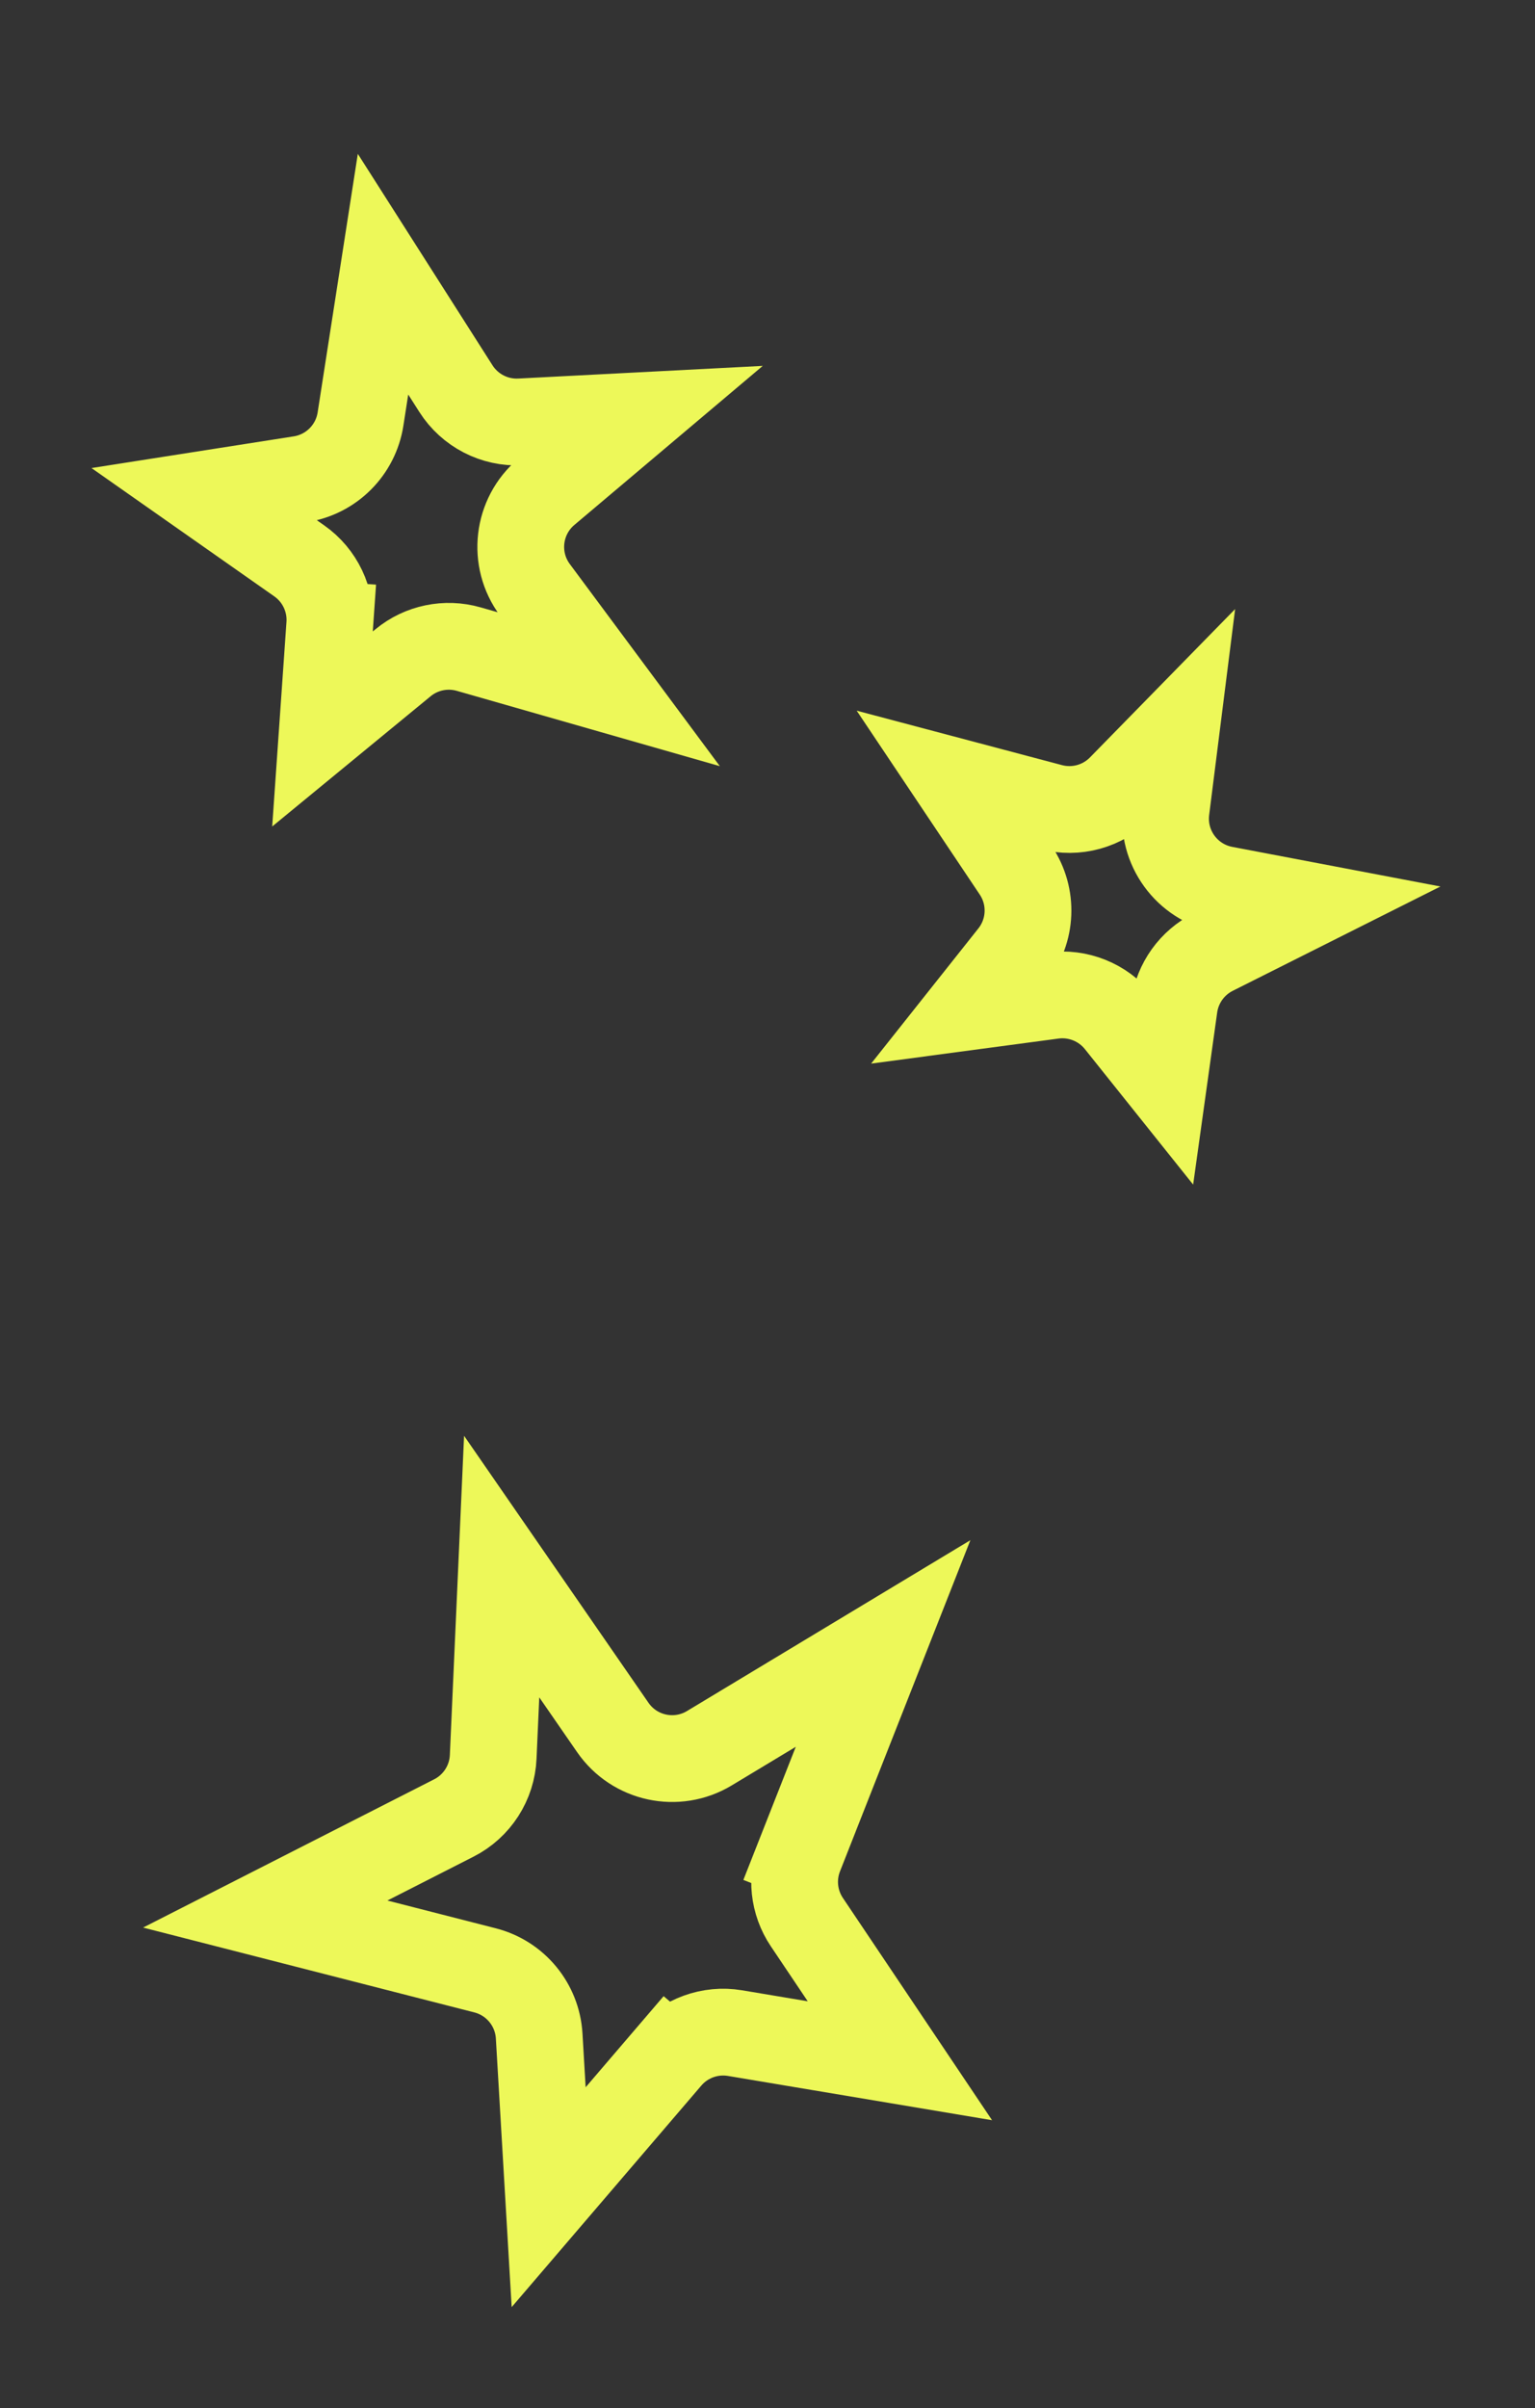
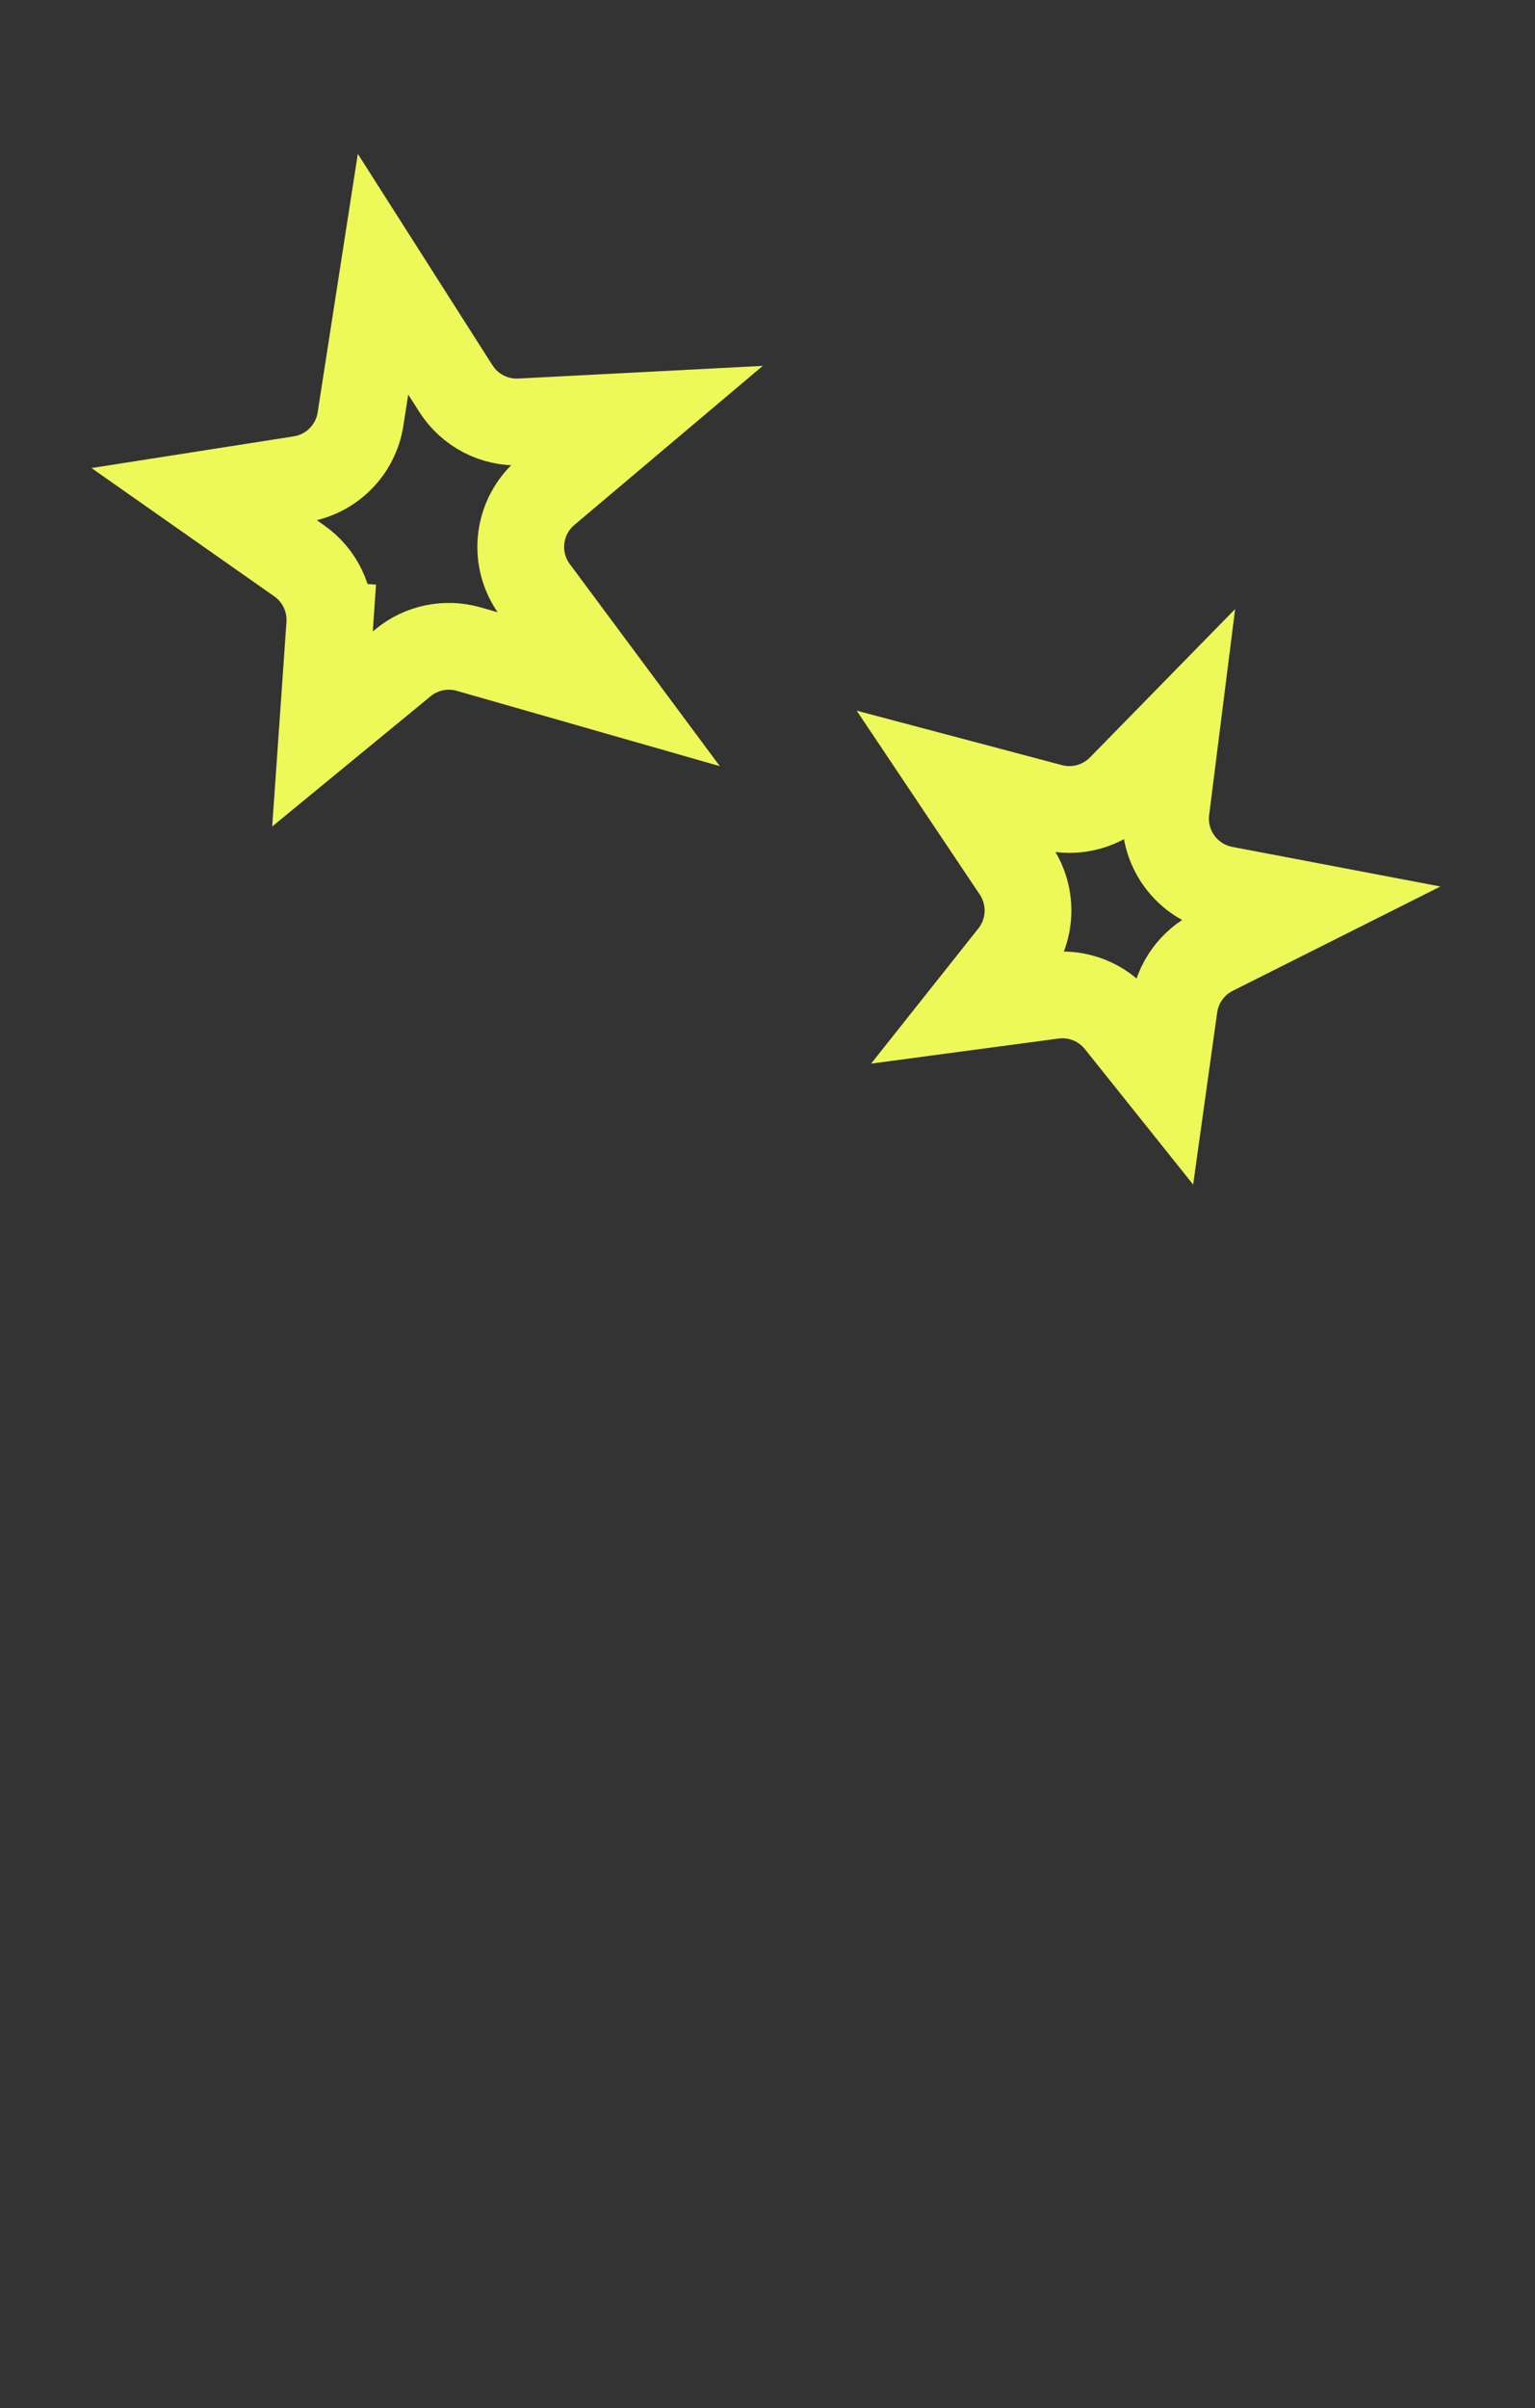
<svg xmlns="http://www.w3.org/2000/svg" width="44" height="69" viewBox="0 0 44 69" fill="none">
  <rect x="0" y="0" width="44" height="69" fill="#333333" stroke="none" />
-   <path d="M14.38 44.884L17.565 49.493C18.186 50.392 19.398 50.652 20.333 50.089L25.313 47.088L22.921 53.161L24.078 53.617L22.921 53.161C22.672 53.793 22.749 54.507 23.128 55.071L25.795 59.043L21.069 58.251C20.355 58.132 19.629 58.395 19.158 58.946L20.102 59.755L19.158 58.946L15.727 62.952L15.455 58.334C15.402 57.436 14.775 56.676 13.904 56.453L7.603 54.84L13.01 52.087C13.674 51.749 14.104 51.081 14.137 50.337L14.38 44.884Z" stroke="#EDF859" stroke-width="2.487" />
  <path d="M14.918 12.088L18.238 11.916L15.662 14.09C14.827 14.794 14.684 16.026 15.335 16.902L17.447 19.746L13.436 18.598C12.783 18.411 12.079 18.556 11.554 18.988L9.244 20.886L9.452 17.905L8.211 17.819L9.452 17.905C9.502 17.182 9.17 16.485 8.577 16.069L5.859 14.162L8.611 13.731C9.499 13.592 10.196 12.895 10.334 12.006L10.979 7.856L13.068 11.134C13.468 11.762 14.175 12.127 14.918 12.088Z" stroke="#EDF859" stroke-width="2.487" />
  <path d="M33.708 20.961L33.426 23.196C33.289 24.279 34.018 25.282 35.091 25.486L37.451 25.935L34.778 27.277C34.171 27.582 33.752 28.166 33.658 28.839L33.369 30.908L32.068 29.281C31.615 28.715 30.899 28.428 30.18 28.523L27.86 28.833L29.018 27.374C29.578 26.67 29.618 25.685 29.117 24.938L27.423 22.408L30.124 23.124C30.844 23.315 31.61 23.104 32.131 22.572L33.708 20.961Z" stroke="#EDF859" stroke-width="2.487" />
</svg>